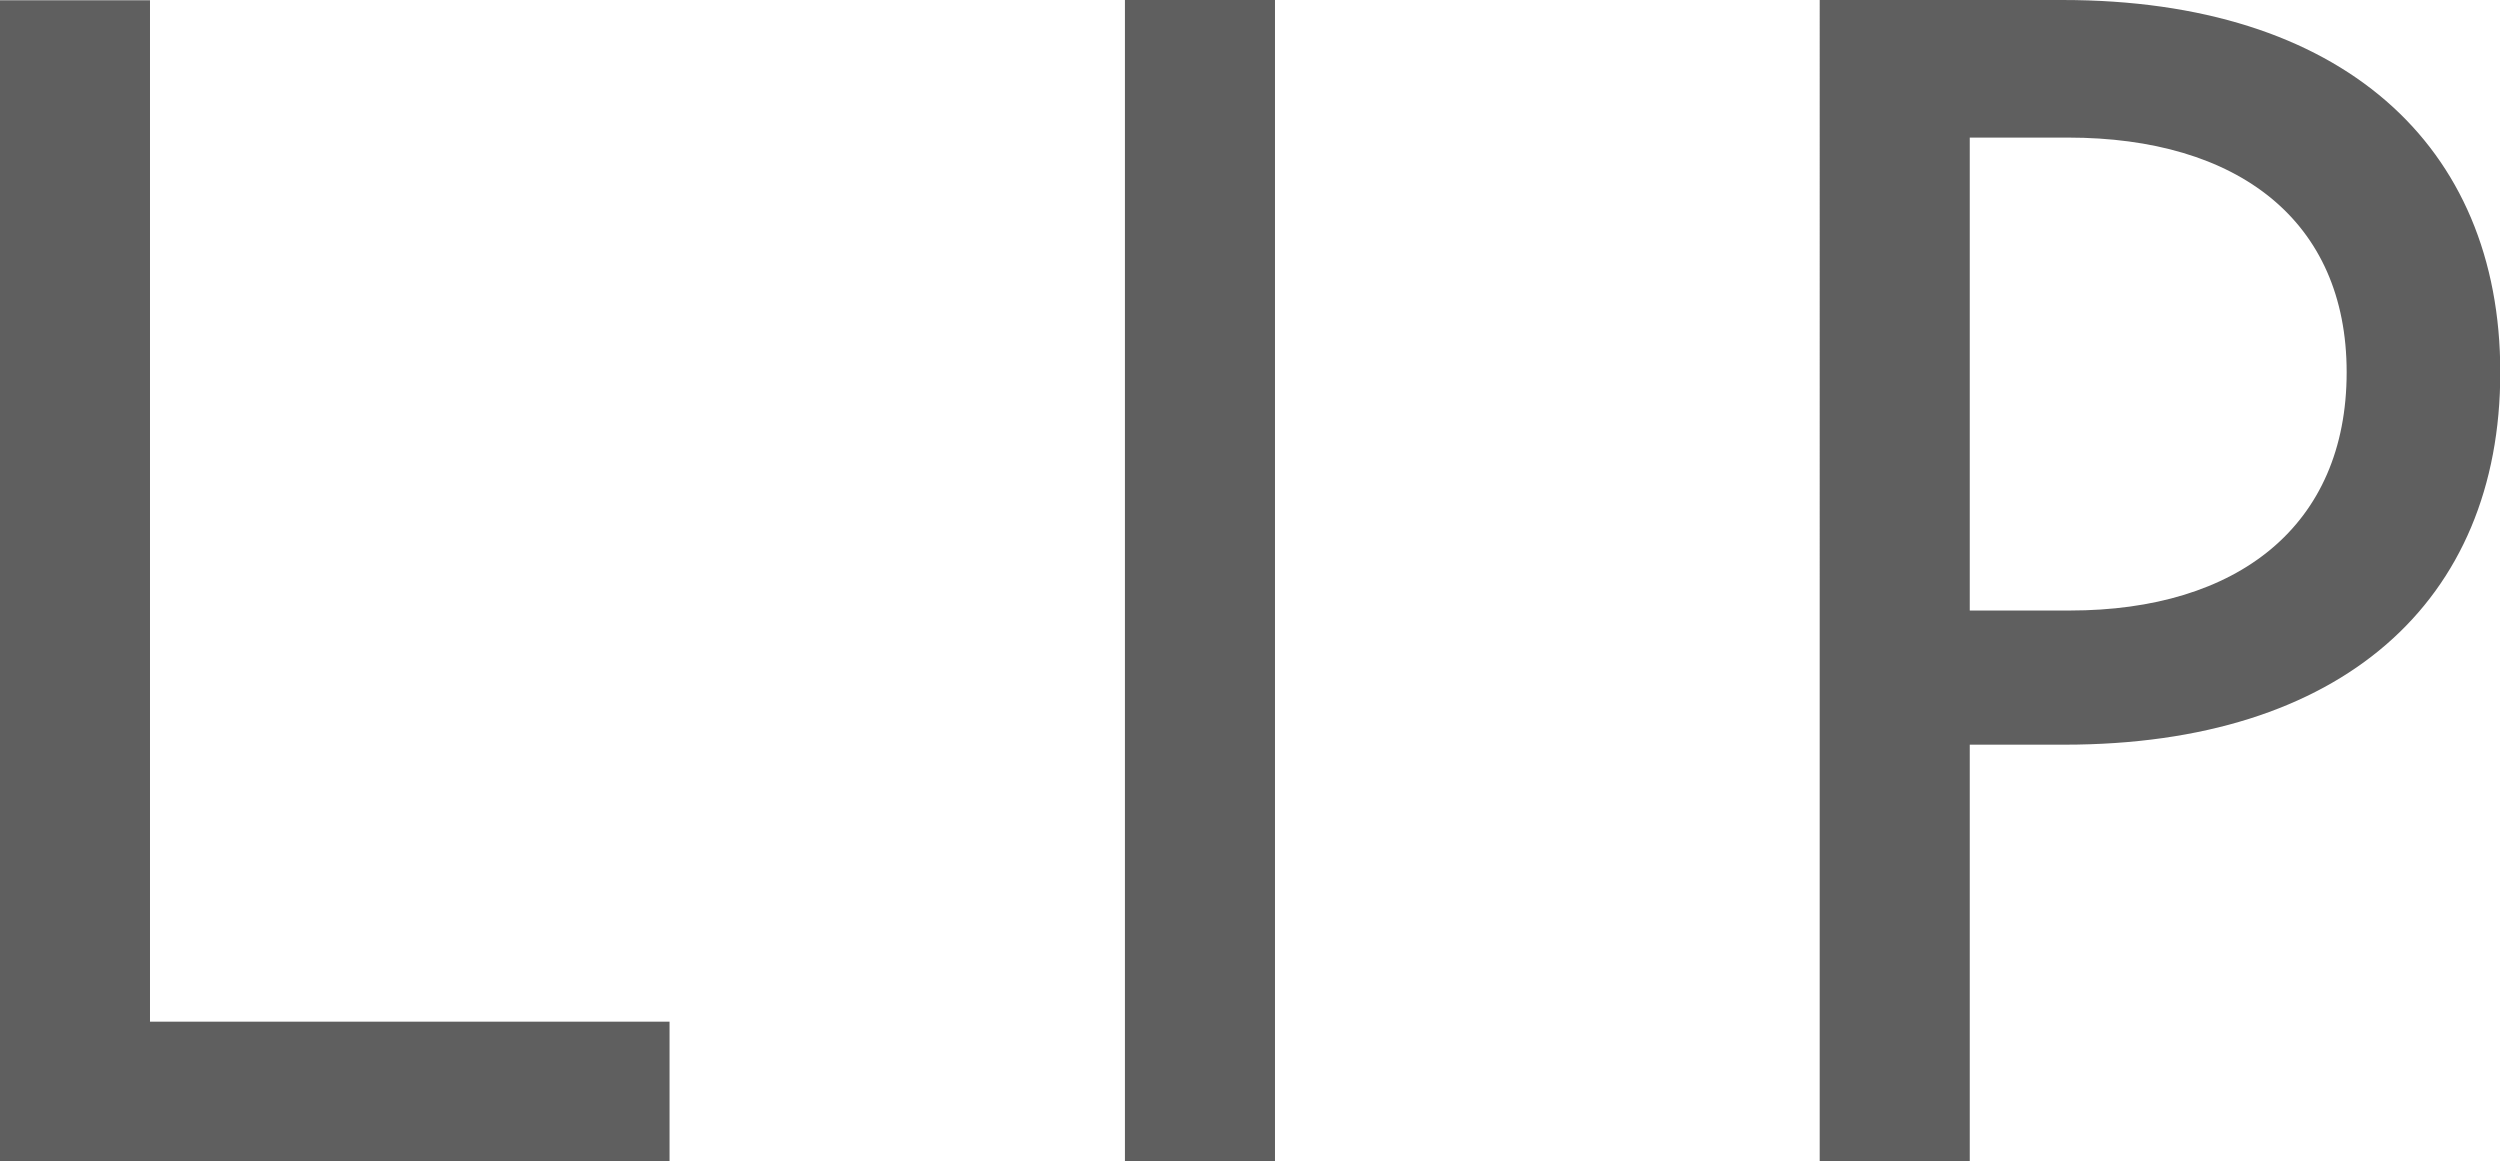
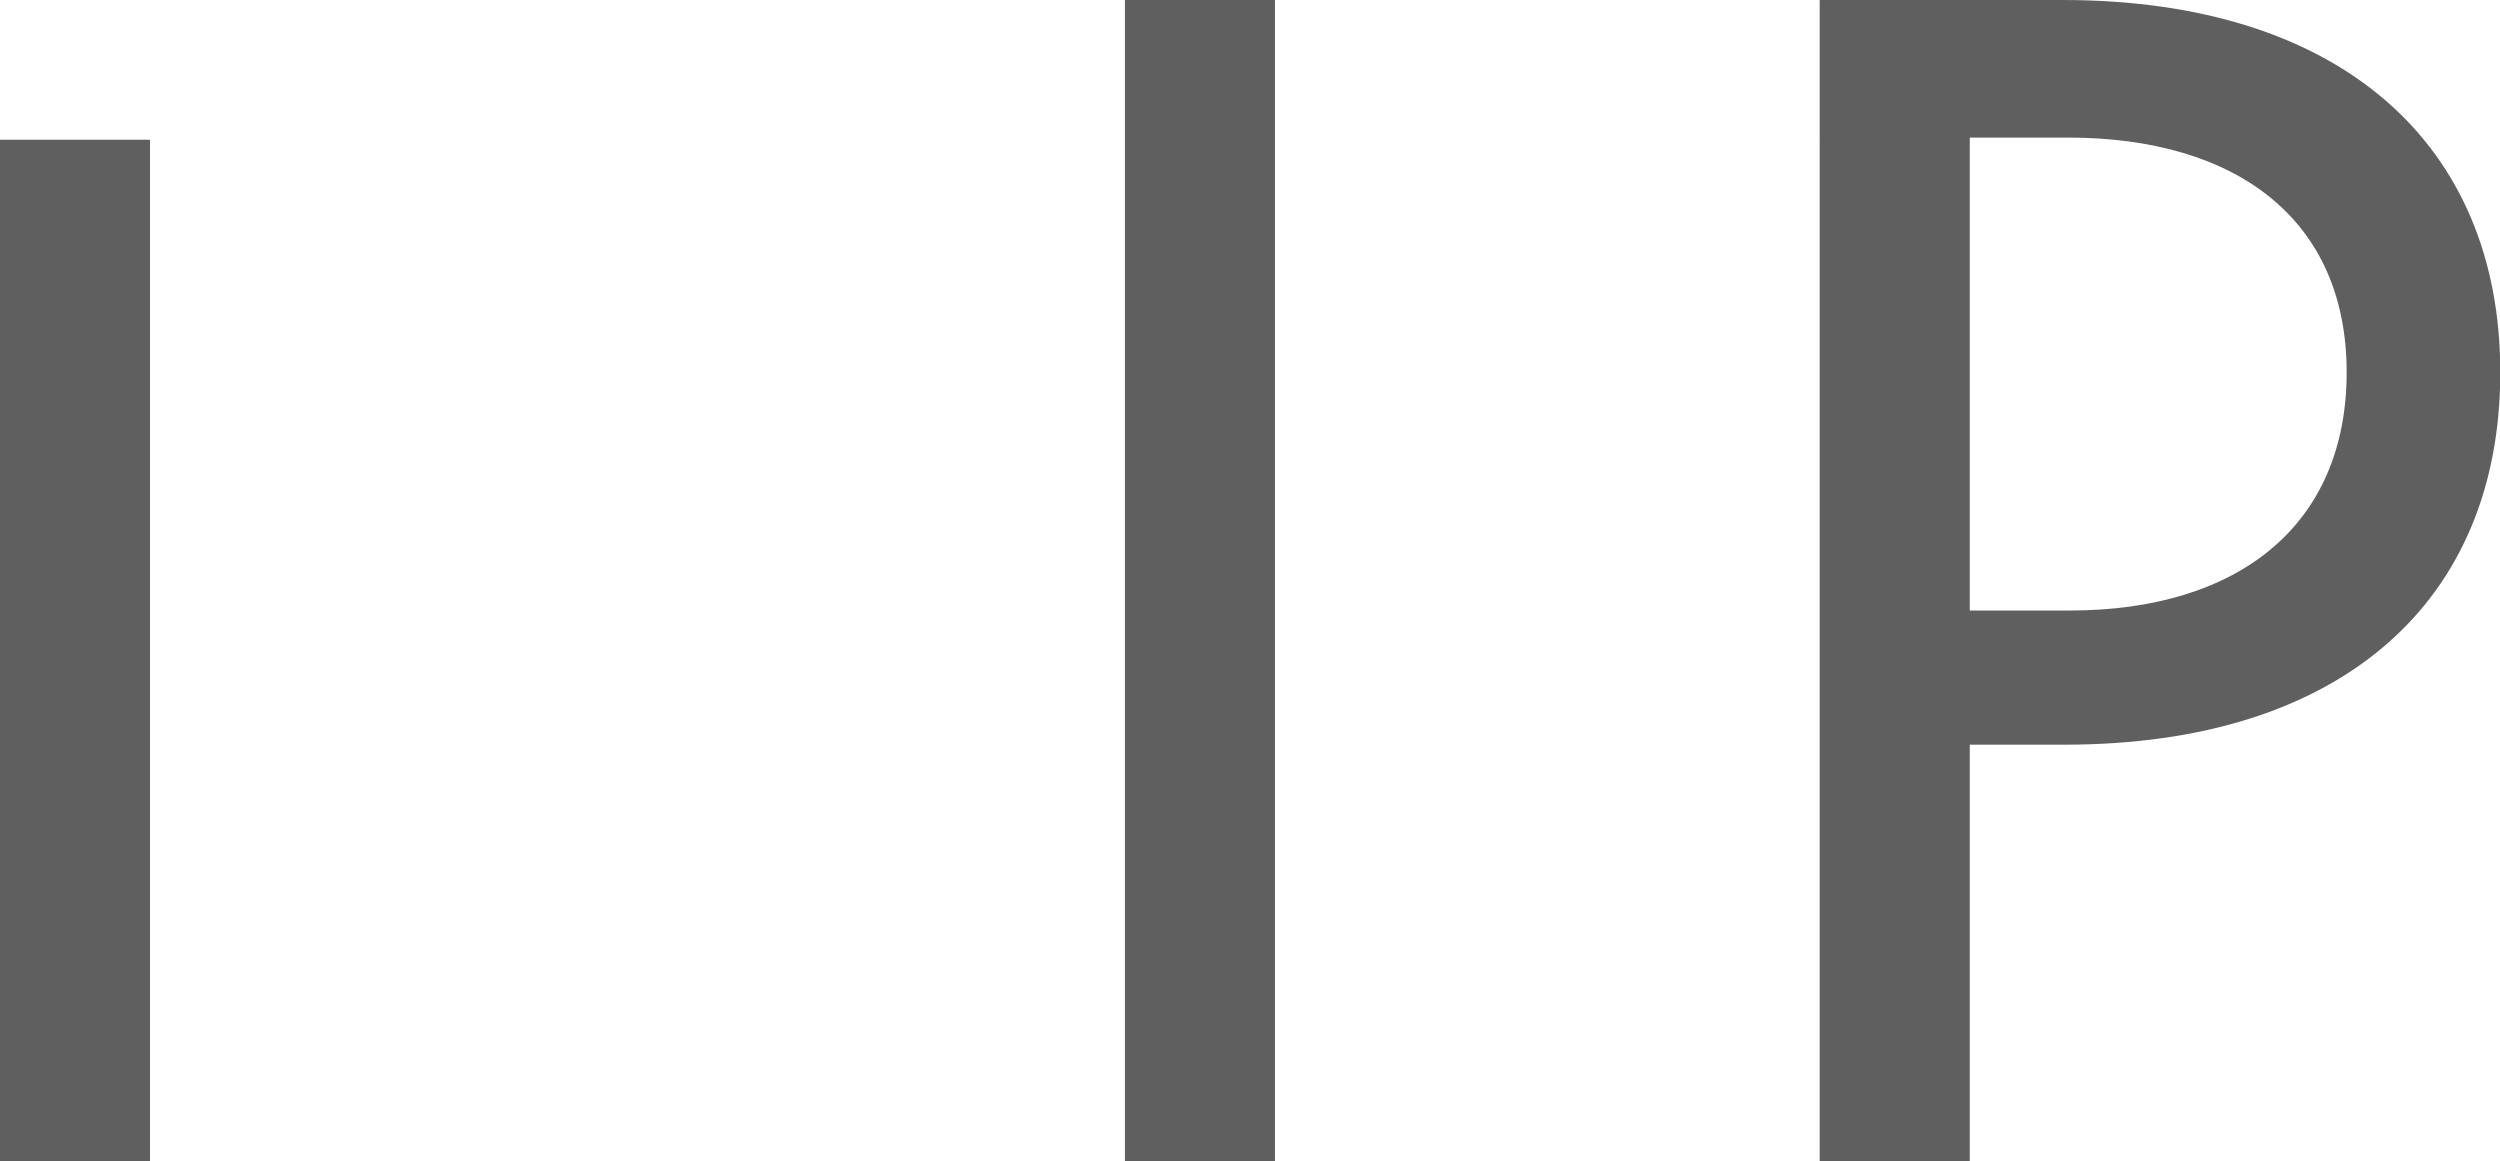
<svg xmlns="http://www.w3.org/2000/svg" id="ttl_img_lip.svg" width="36.469" height="16.938" viewBox="0 0 36.469 16.938">
  <defs>
    <style>
      .cls-1 {
        fill: #5f5f5f;
        fill-rule: evenodd;
      }
    </style>
  </defs>
-   <path id="LIP" class="cls-1" d="M509.808,423h9.771v-2.034H512v-14.9h-2.188V423Zm16.414,0h2.189V406.062h-2.189V423Zm10.135,0h2.189v-6.075h1.381c4.039,0,6.358-2.085,6.358-5.432,0-3.32-2.319-5.431-6.384-5.431h-3.544V423Zm2.189-8.031v-6.9h1.433c2.476,0,4.065,1.21,4.065,3.423,0,2.24-1.589,3.476-4.039,3.476h-1.459Z" transform="translate(-509.812 -406.062)" />
+   <path id="LIP" class="cls-1" d="M509.808,423h9.771H512v-14.9h-2.188V423Zm16.414,0h2.189V406.062h-2.189V423Zm10.135,0h2.189v-6.075h1.381c4.039,0,6.358-2.085,6.358-5.432,0-3.32-2.319-5.431-6.384-5.431h-3.544V423Zm2.189-8.031v-6.9h1.433c2.476,0,4.065,1.21,4.065,3.423,0,2.24-1.589,3.476-4.039,3.476h-1.459Z" transform="translate(-509.812 -406.062)" />
</svg>